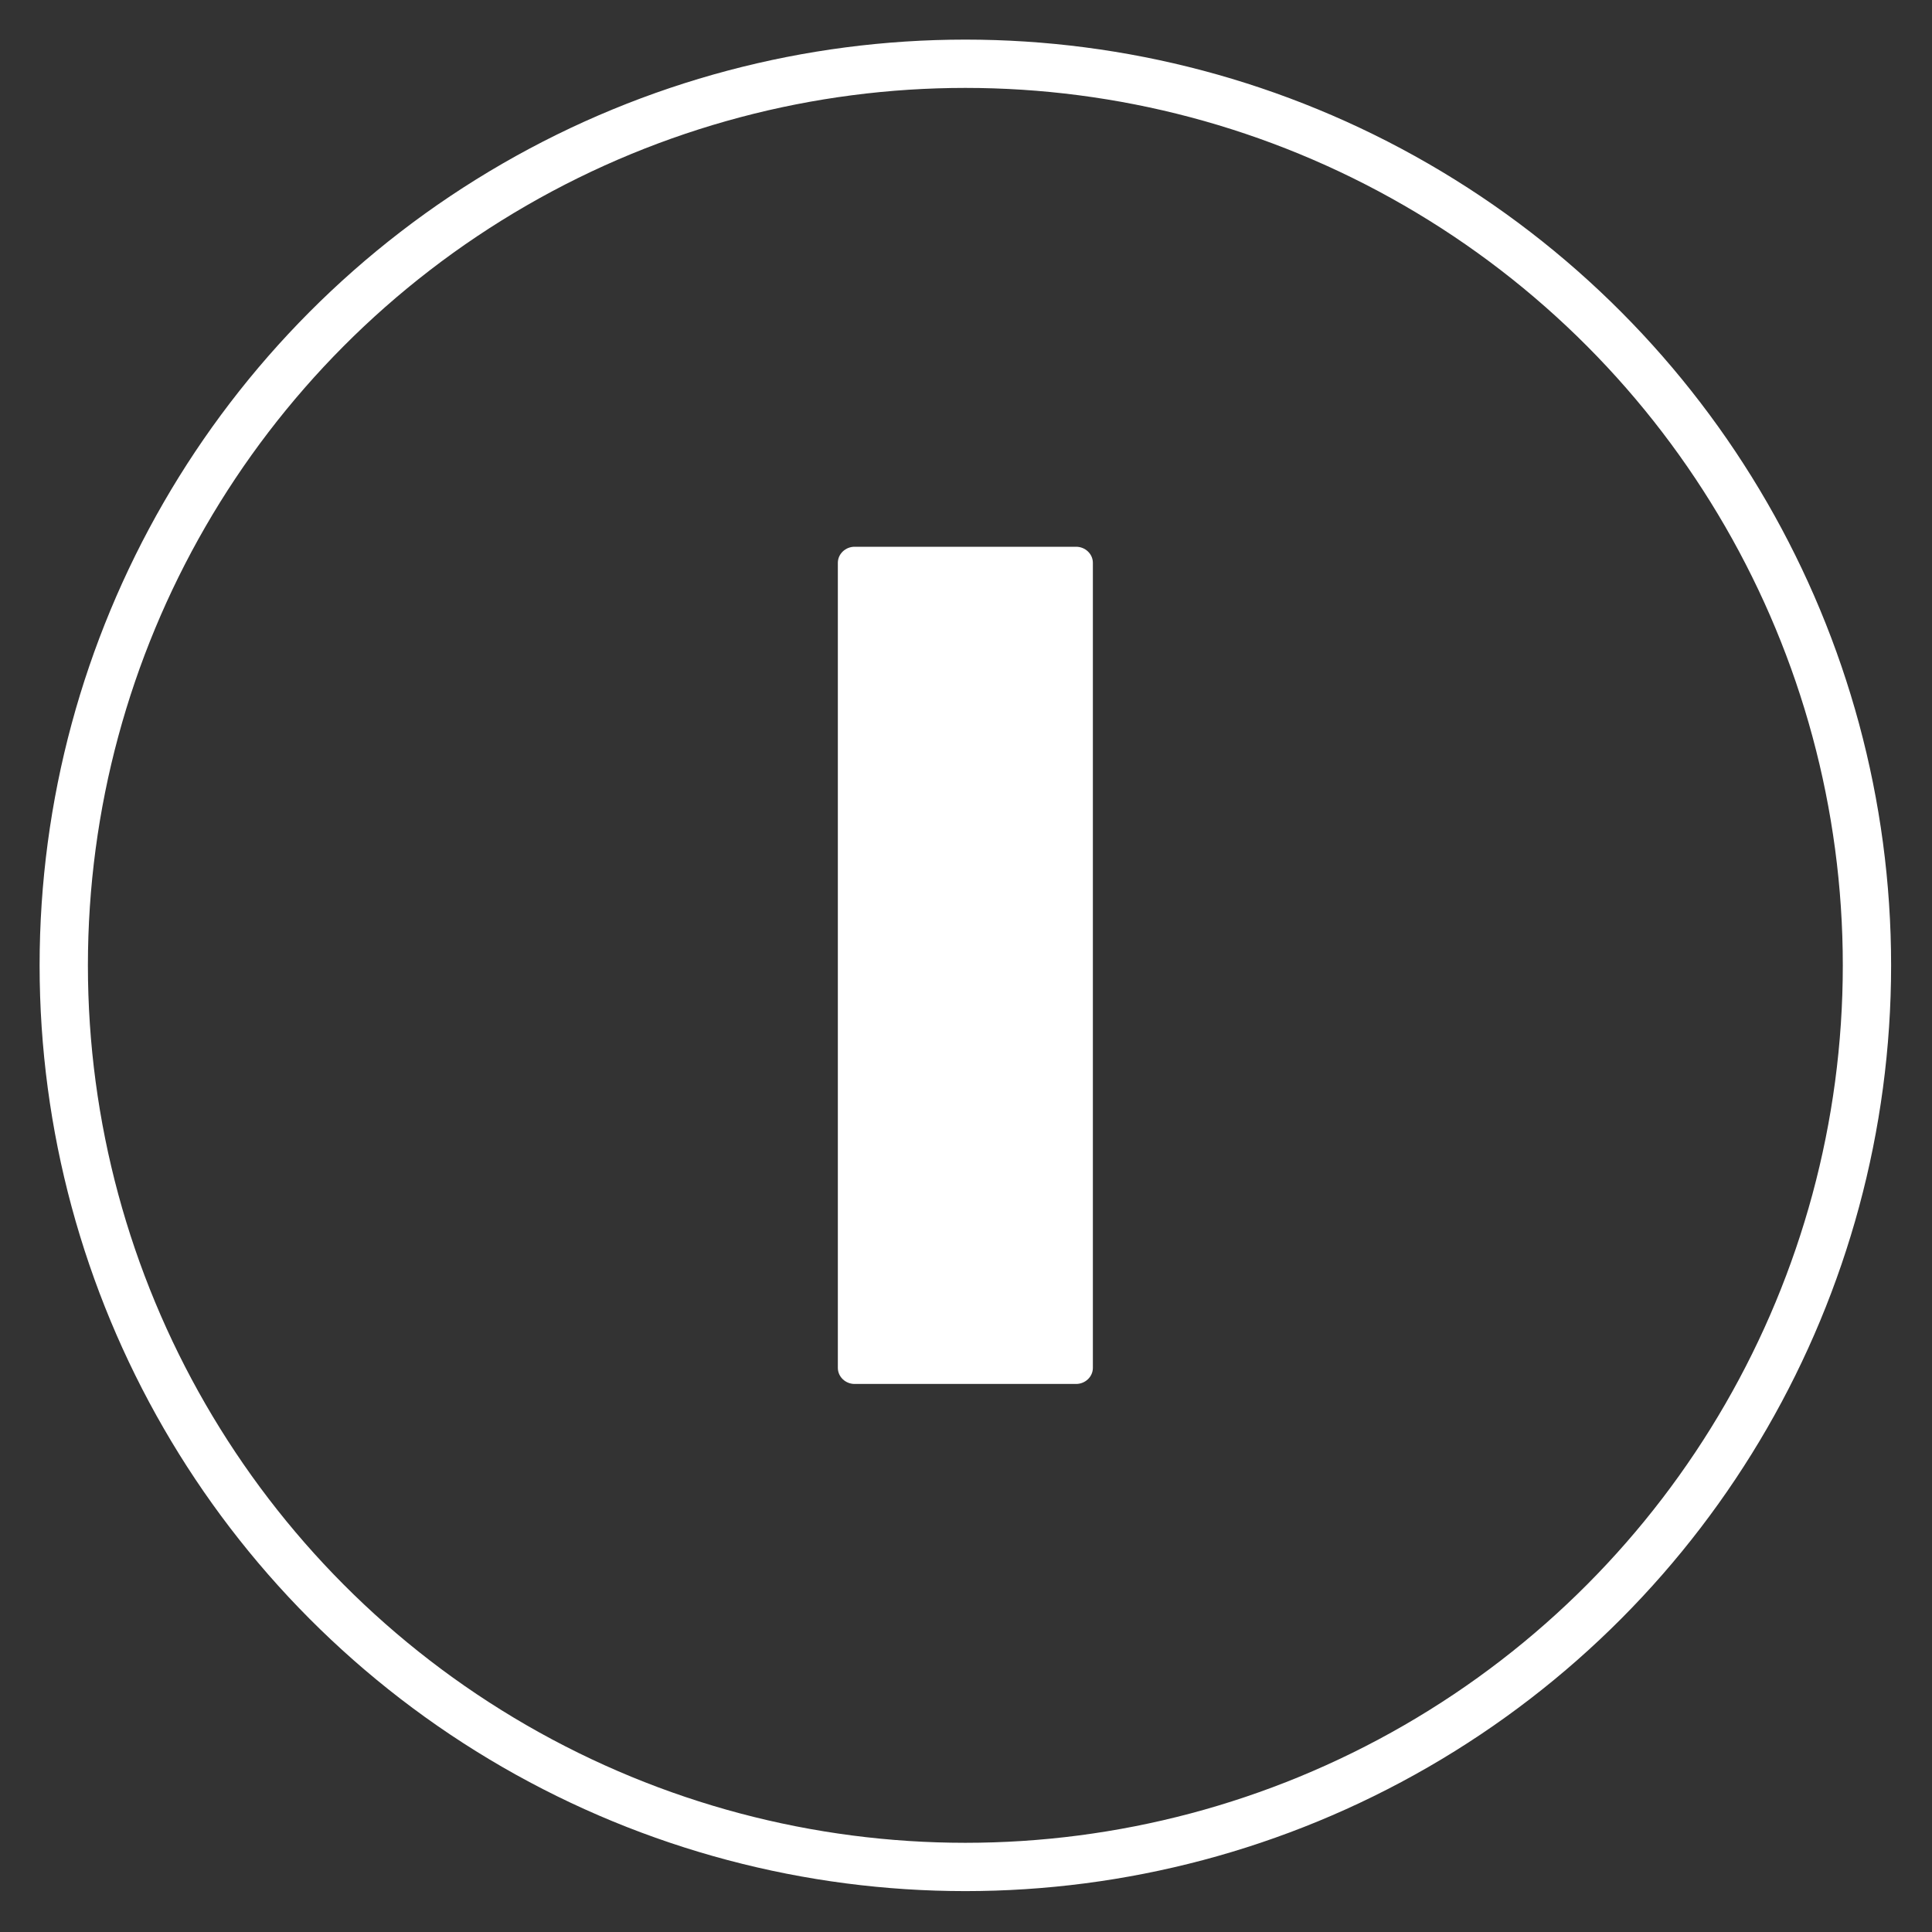
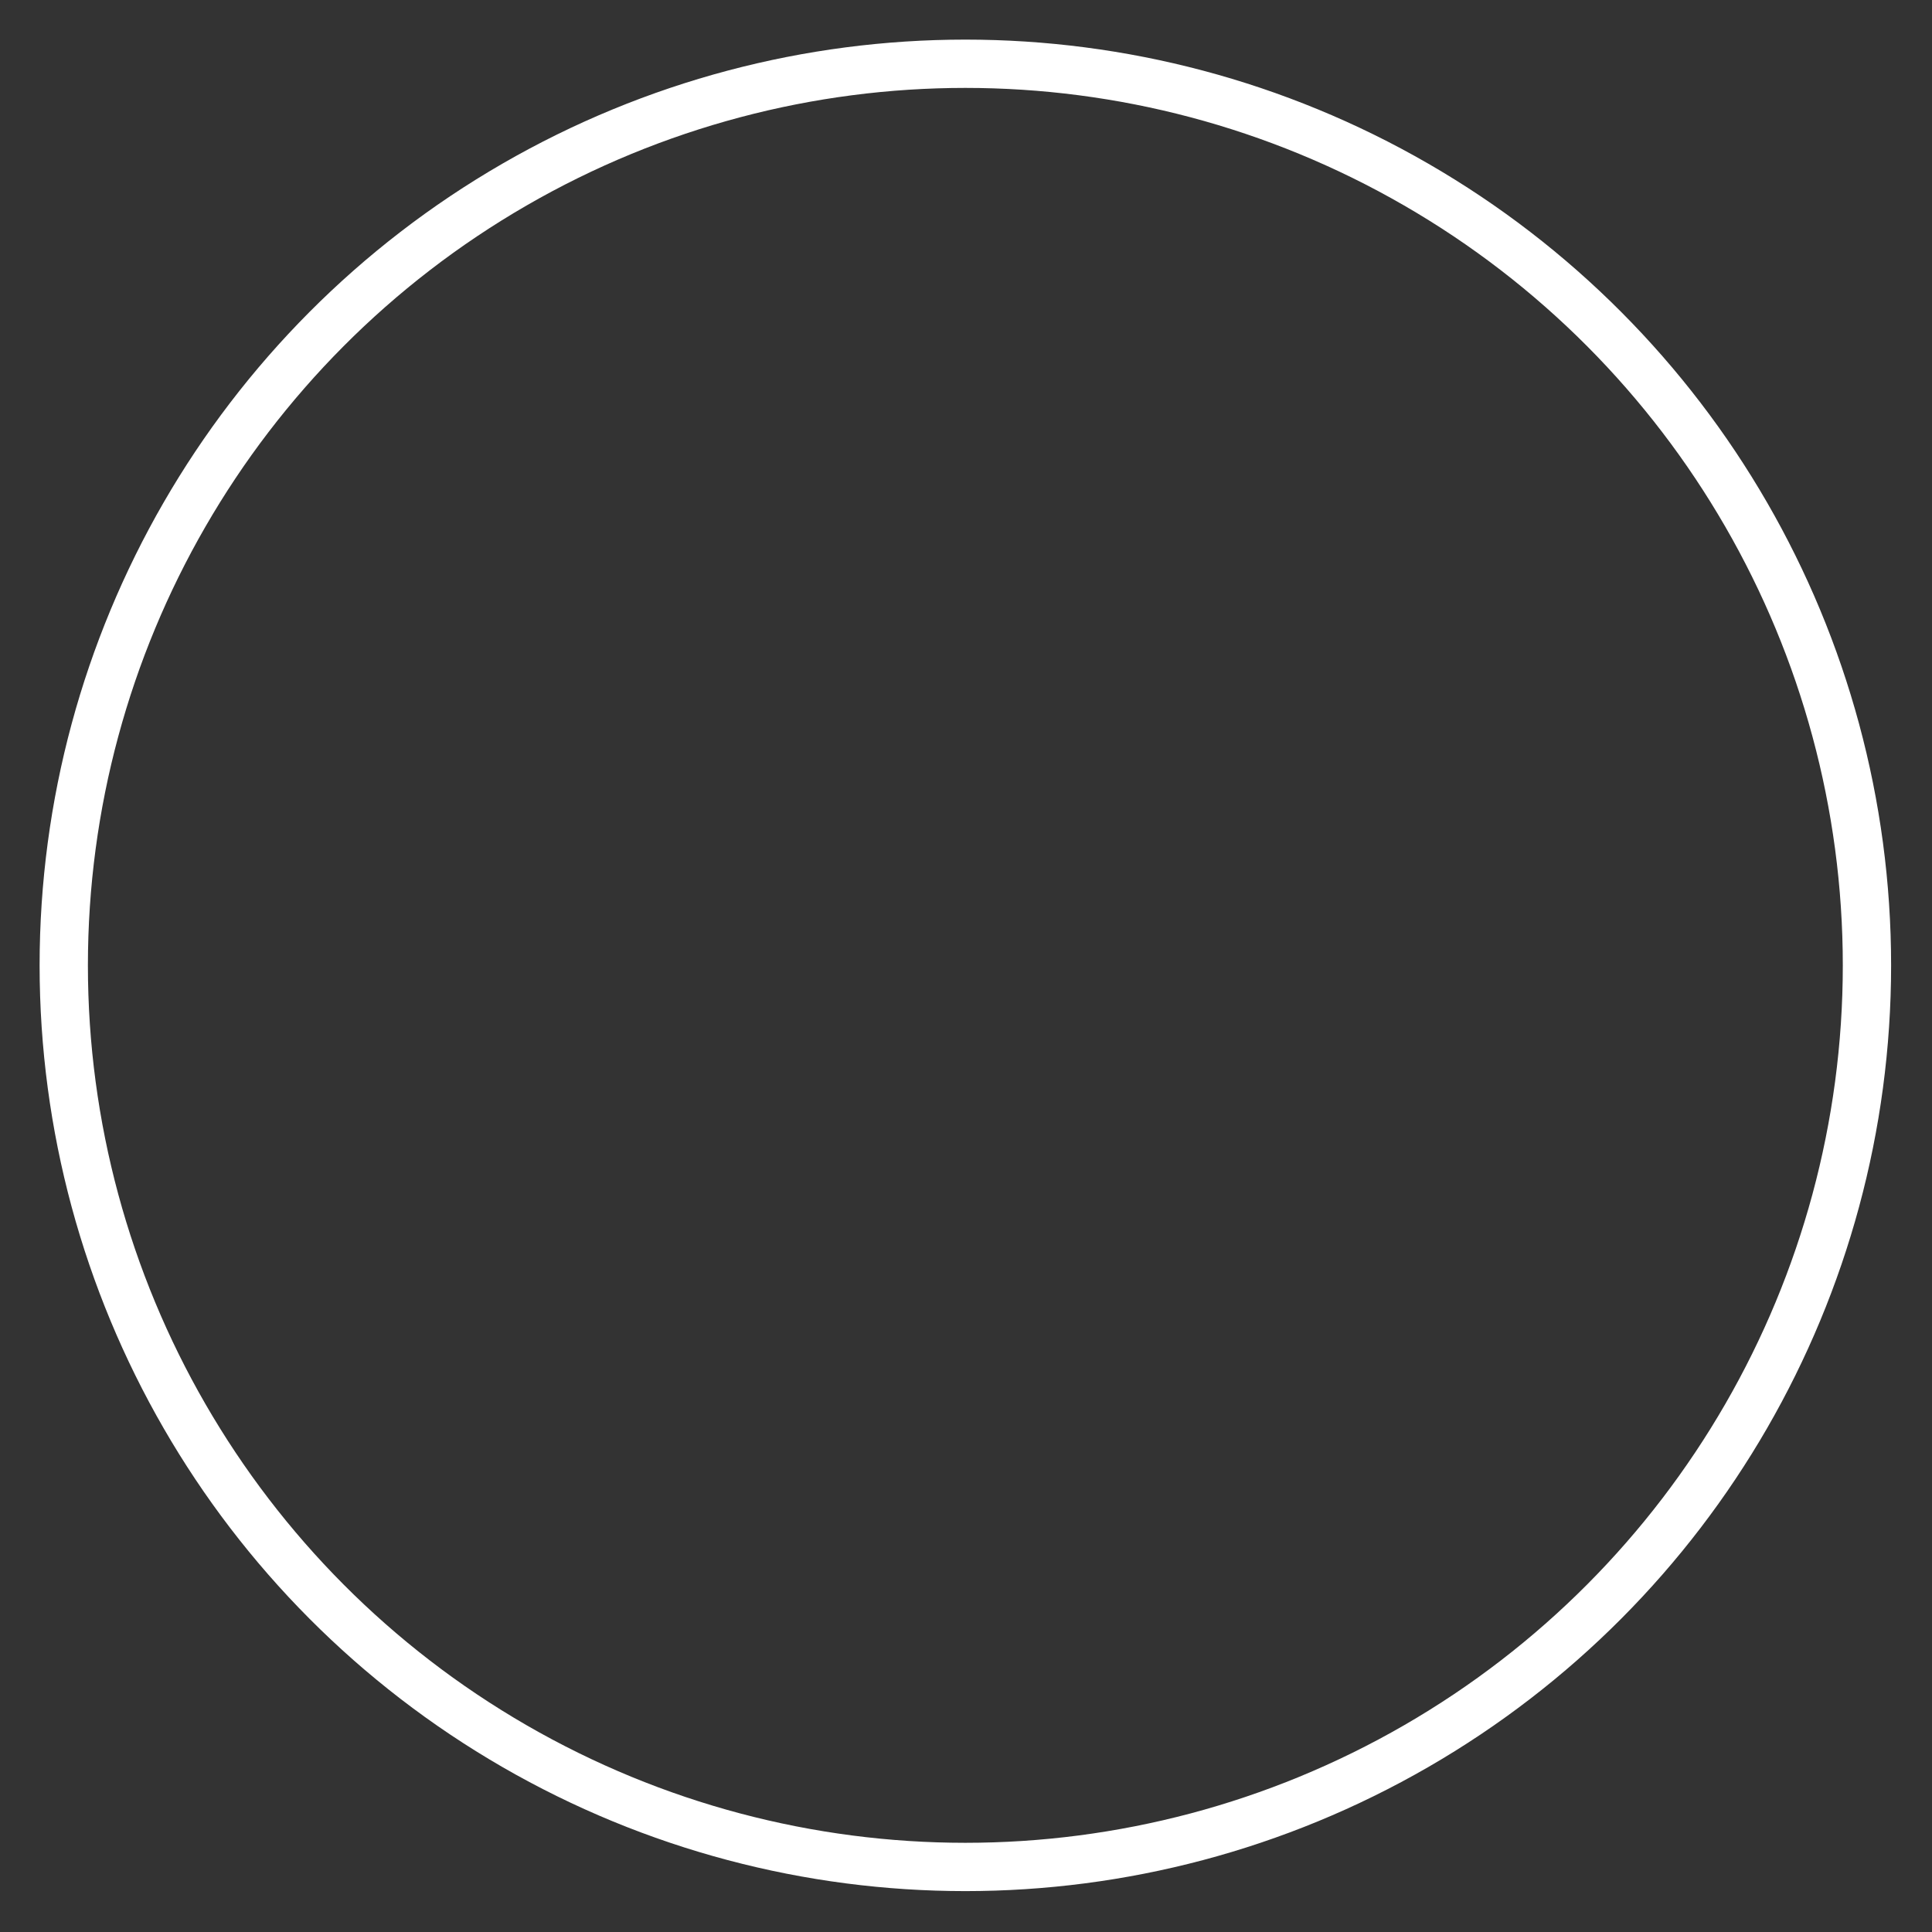
<svg xmlns="http://www.w3.org/2000/svg" version="1.1" id="Ebene_1" x="0px" y="0px" viewBox="0 0 30 30" style="enable-background:new 0 0 30 30;" xml:space="preserve">
  <rect x="0" y="0" width="30" height="30" fill="#333333" stroke="none" />
  <style type="text/css">
	.st0{fill:#FFFFFF;}
	.st1{fill:url(#SVGID_1_);}
	.st2{fill:#313338;}
	.st3{fill:url(#SVGID_2_);}
	.st4{fill:url(#SVGID_3_);}
	.st5{fill:url(#SVGID_4_);}
	.st6{fill:url(#SVGID_5_);}
	.st7{fill:url(#SVGID_6_);}
	.st8{clip-path:url(#SVGID_8_);fill:url(#SVGID_9_);}
	.st9{fill:url(#SVGID_10_);}
	.st10{fill:url(#SVGID_11_);}
	.st11{fill:url(#SVGID_12_);}
	.st12{fill:url(#SVGID_13_);}
	.st13{fill:url(#SVGID_14_);}
	.st14{fill:url(#SVGID_15_);}
	.st15{fill:none;stroke:#313338;stroke-width:0.18;stroke-linecap:square;stroke-miterlimit:10;}
	.st16{fill:none;stroke:#313338;stroke-width:0.18;stroke-linecap:square;stroke-miterlimit:5;}
	.st17{fill:none;stroke:#ECEDED;stroke-width:0.098;stroke-miterlimit:10;}
	.st18{fill:url(#SVGID_16_);}
	.st19{fill:url(#SVGID_17_);}
	.st20{fill:url(#SVGID_18_);}
	.st21{fill:url(#SVGID_19_);}
	.st22{fill:url(#SVGID_20_);}
	.st23{fill:url(#SVGID_21_);}
	.st24{fill:url(#SVGID_22_);}
	.st25{fill:url(#SVGID_23_);}
	.st26{fill:url(#SVGID_24_);}
	.st27{fill:url(#SVGID_25_);}
	.st28{fill:url(#SVGID_26_);}
	.st29{fill:url(#SVGID_27_);}
	.st30{fill:url(#SVGID_28_);}
	.st31{fill:#79102A;}
	.st32{fill:#5B5A5F;}
	.st33{fill:none;stroke:#FFFFFF;stroke-width:0.75;stroke-miterlimit:10;}
	.st34{fill:#FBF312;}
	.st35{clip-path:url(#SVGID_30_);fill:#1C1C1A;}
	.st36{fill-rule:evenodd;clip-rule:evenodd;fill:#79102A;}
	.st37{fill:none;stroke:#FFFFFF;stroke-miterlimit:10;}
	.st38{fill:none;stroke:#FFFFFF;stroke-width:4;stroke-miterlimit:10;}
</style>
-   <path class="st0" d="M13.01,21.24V8.74c0-0.14,0.12-0.25,0.26-0.25h3.44c0.14,0,0.26,0.11,0.26,0.25v12.5  c0,0.14-0.12,0.25-0.26,0.25h-3.44C13.13,21.49,13.01,21.38,13.01,21.24z" />
  <circle class="st33" cx="14.99" cy="14.99" r="14" />
</svg>